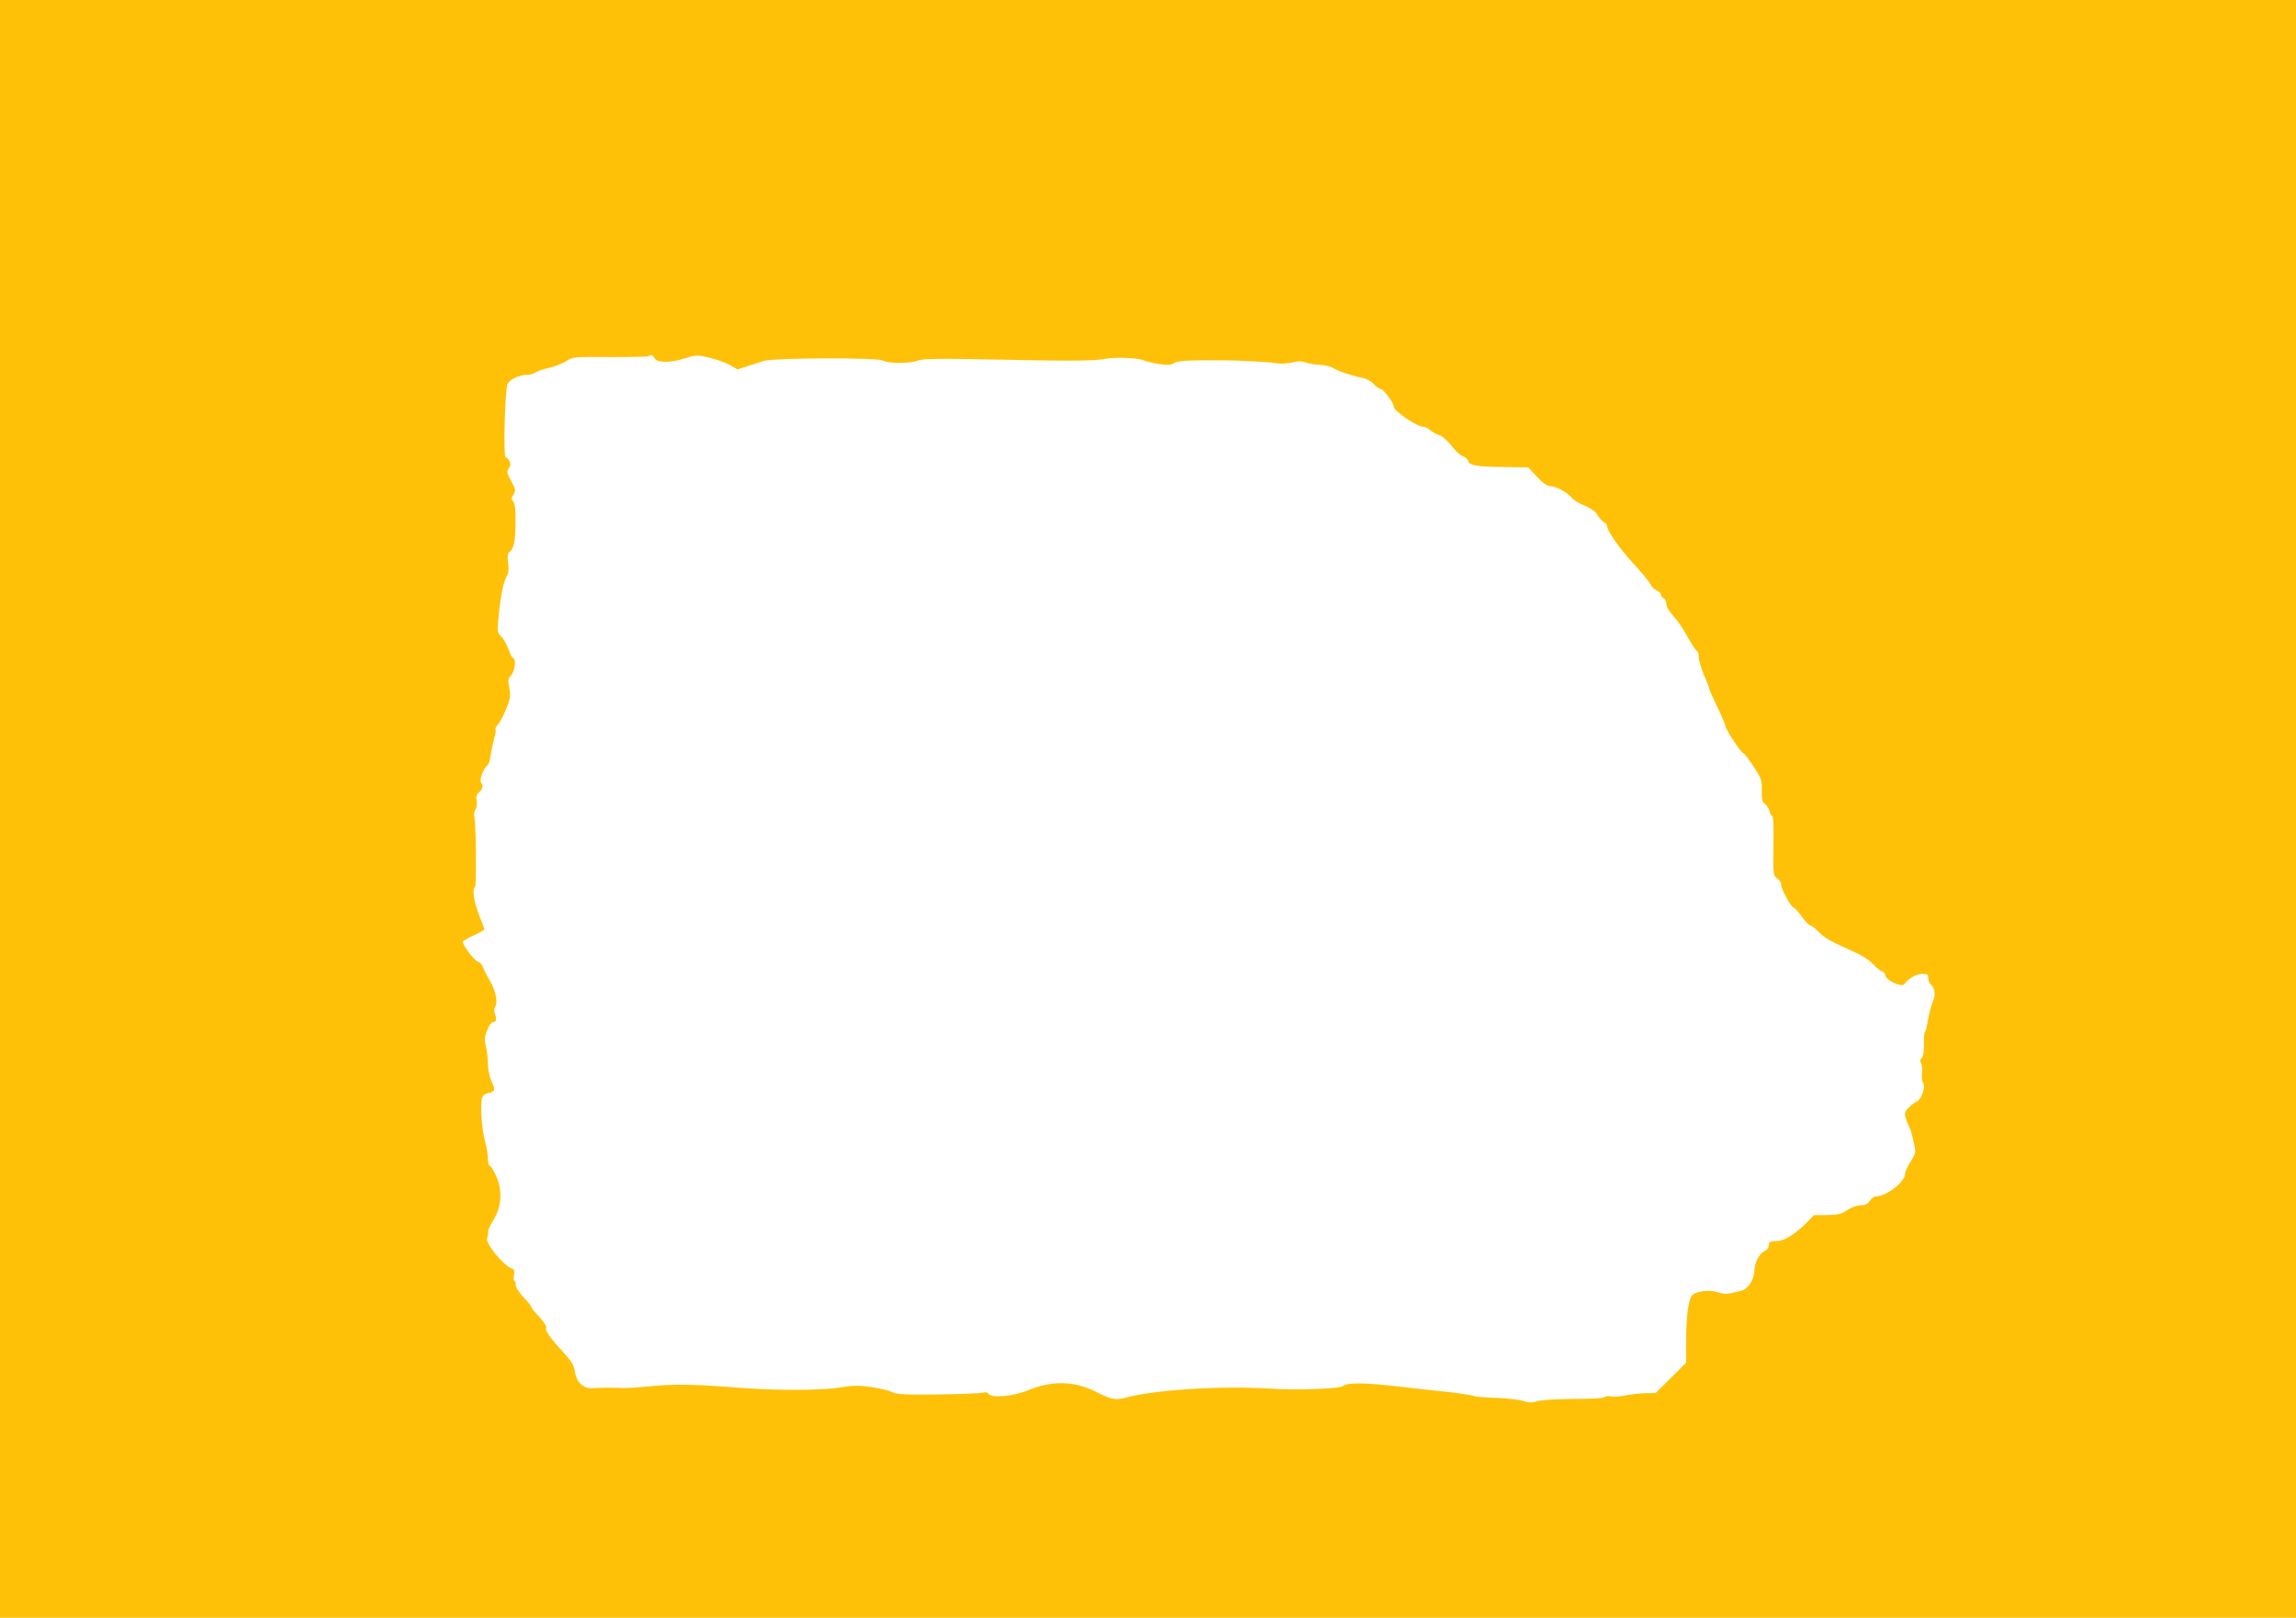
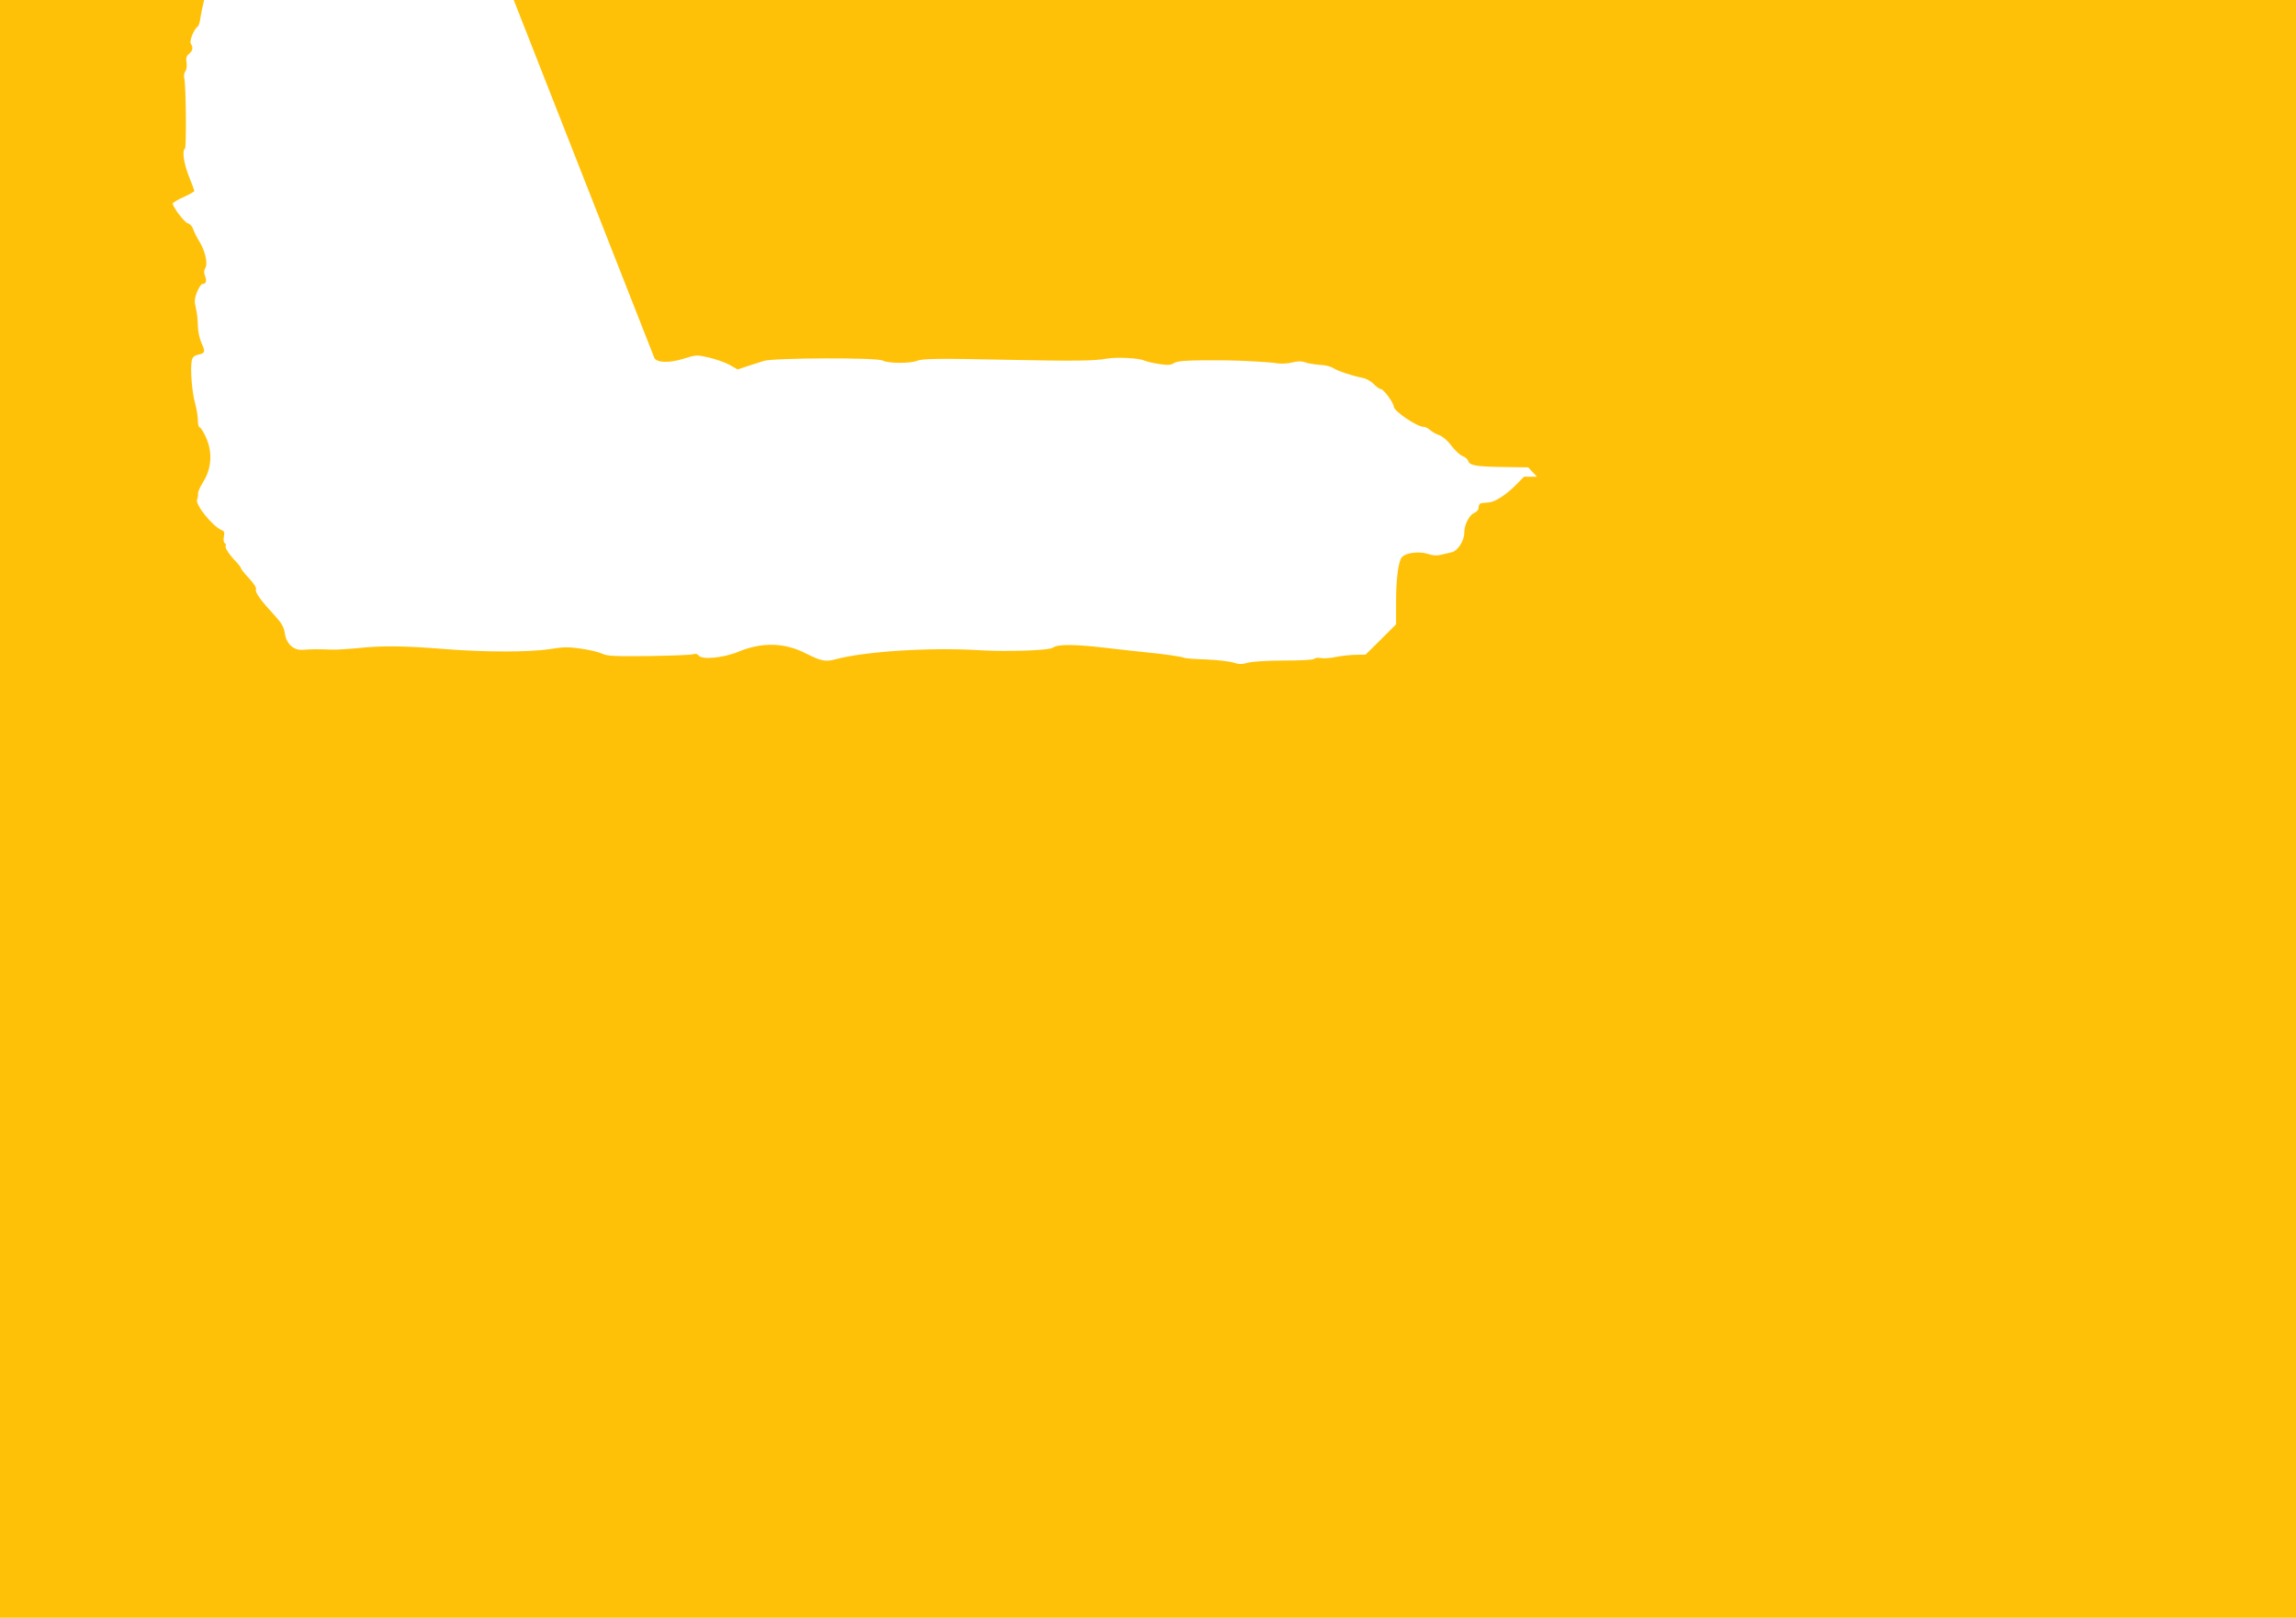
<svg xmlns="http://www.w3.org/2000/svg" version="1.0" width="1280pt" height="902pt" viewBox="0 0 1280 902" preserveAspectRatio="xMidYMid meet">
  <g transform="translate(0,902) scale(0.1,-0.1)" fill="#ffc107" stroke="none">
-     <path d="M0 4510 l0 -4510 6400 0 6400 0 0 4510 0 4510 -6400 0 -6400 0 0 -4510z m3648 2514 c15 -27 83 -29 163 -4 71 22 74 22 143 6 39 -9 91 -28 115 -41 l43 -25 57 19 c31 10 72 23 91 29 56 17 629 19 660 2 30 -17 153 -17 192 -2 31 13 119 14 503 6 370 -8 488 -6 553 6 56 10 184 4 213 -11 9 -4 44 -13 78 -18 51 -8 67 -7 85 4 21 14 77 17 281 16 100 -1 261 -10 297 -17 21 -3 58 -1 82 5 32 8 53 8 72 1 15 -6 51 -12 80 -14 29 -1 63 -9 76 -18 27 -17 107 -44 161 -54 22 -4 49 -18 65 -35 15 -16 34 -29 42 -29 14 -1 70 -77 70 -97 0 -25 130 -113 166 -113 10 0 27 -8 38 -19 12 -10 35 -23 51 -28 17 -6 46 -30 67 -59 21 -27 49 -53 62 -57 14 -5 28 -17 31 -27 8 -26 46 -32 201 -34 l134 -2 48 -52 c33 -35 56 -52 73 -52 31 0 98 -36 121 -65 9 -12 43 -33 73 -45 38 -16 60 -32 71 -51 8 -16 23 -33 34 -39 11 -6 20 -17 20 -25 0 -27 73 -129 153 -215 43 -47 83 -95 88 -108 5 -12 20 -27 34 -34 14 -6 25 -17 25 -25 0 -7 7 -16 15 -19 8 -4 15 -18 15 -31 0 -16 15 -42 39 -68 22 -23 58 -77 81 -119 23 -42 46 -76 51 -76 5 0 9 -15 9 -32 0 -18 14 -64 30 -103 17 -38 30 -73 30 -78 0 -4 20 -50 45 -101 25 -52 45 -100 45 -107 0 -16 88 -149 99 -149 5 0 30 -33 56 -72 45 -69 48 -77 47 -135 -1 -51 2 -65 18 -76 10 -7 22 -25 25 -40 4 -15 11 -27 16 -27 5 0 8 -75 6 -166 -2 -163 -2 -167 21 -181 12 -9 22 -25 22 -37 0 -24 56 -126 69 -126 5 0 25 -22 45 -50 20 -27 42 -50 48 -50 7 0 29 -17 49 -38 25 -27 68 -53 149 -88 78 -34 123 -60 148 -86 20 -21 44 -41 54 -44 10 -3 18 -11 18 -19 0 -30 93 -74 108 -51 17 28 67 56 98 56 29 0 34 -3 34 -24 0 -13 6 -29 14 -35 23 -19 28 -59 12 -94 -8 -18 -20 -62 -27 -100 -6 -37 -14 -69 -18 -71 -4 -3 -6 -33 -5 -67 1 -42 -4 -68 -12 -77 -10 -9 -11 -19 -4 -31 5 -10 7 -35 5 -56 -3 -21 0 -43 5 -51 17 -19 -6 -91 -33 -105 -36 -19 -67 -51 -67 -71 0 -10 7 -35 17 -56 19 -44 16 -34 32 -102 13 -55 13 -57 -18 -107 -17 -27 -31 -59 -31 -70 0 -43 -104 -123 -159 -123 -11 0 -28 -11 -37 -25 -12 -19 -25 -25 -50 -25 -21 0 -51 -11 -76 -27 -35 -23 -51 -27 -113 -28 l-72 0 -44 -45 c-52 -53 -114 -94 -149 -98 -14 -1 -33 -3 -42 -4 -11 -1 -18 -11 -18 -24 0 -13 -10 -25 -26 -32 -28 -13 -54 -66 -54 -111 0 -43 -37 -100 -69 -107 -14 -3 -41 -10 -60 -14 -22 -6 -47 -5 -75 5 -46 15 -118 7 -142 -17 -21 -21 -34 -117 -34 -255 l0 -121 -85 -85 -85 -84 -54 -1 c-30 0 -80 -6 -112 -12 -31 -7 -69 -9 -85 -6 -15 3 -31 1 -34 -4 -4 -6 -74 -10 -165 -10 -93 0 -179 -5 -205 -12 -35 -10 -52 -9 -80 0 -19 7 -87 15 -151 18 -64 2 -119 6 -124 9 -9 6 -125 23 -206 30 -33 3 -138 15 -234 26 -170 20 -269 21 -293 1 -19 -16 -259 -24 -417 -14 -271 16 -632 -7 -795 -51 -56 -15 -79 -11 -170 35 -118 59 -241 61 -372 7 -84 -35 -206 -46 -222 -20 -6 8 -16 11 -31 6 -12 -4 -124 -8 -249 -10 -185 -2 -231 0 -256 13 -16 8 -68 21 -116 28 -74 11 -101 10 -176 -2 -114 -18 -368 -18 -598 1 -211 17 -344 19 -475 4 -52 -5 -117 -9 -145 -8 -74 3 -116 2 -157 -1 -53 -5 -94 31 -103 91 -5 35 -17 56 -53 96 -82 89 -114 133 -108 149 4 9 -11 33 -39 63 -25 26 -45 52 -45 56 0 4 -10 18 -22 31 -40 40 -69 83 -63 93 3 5 0 13 -5 16 -7 4 -8 19 -5 36 5 22 2 31 -10 35 -51 20 -152 144 -139 172 4 9 6 24 5 33 -1 9 12 39 30 67 46 74 51 164 15 245 -14 31 -30 57 -36 57 -5 0 -10 18 -10 40 0 21 -7 65 -16 97 -17 61 -27 190 -18 235 4 19 13 28 35 33 40 9 42 16 19 66 -11 26 -20 66 -20 97 0 29 -5 73 -11 97 -9 36 -8 52 6 89 10 25 24 46 31 46 20 0 25 16 14 44 -7 19 -6 32 2 46 15 24 -2 97 -35 149 -12 19 -27 49 -33 66 -6 17 -19 31 -30 33 -17 3 -84 90 -84 111 0 4 27 20 60 35 33 15 60 30 60 34 0 4 -13 41 -30 82 -28 72 -39 144 -22 154 9 5 6 345 -3 388 -4 17 -2 35 5 43 7 9 10 29 7 49 -4 25 -1 37 14 49 21 18 24 34 10 56 -10 15 18 83 38 96 6 3 13 27 16 53 4 26 13 68 20 94 7 25 11 49 7 52 -3 3 4 16 15 29 12 12 32 51 46 87 22 56 25 71 16 114 -8 44 -7 52 11 71 20 22 29 95 11 95 -5 0 -16 21 -25 47 -9 26 -27 59 -41 73 -23 24 -24 28 -15 115 11 113 27 194 45 222 10 15 12 37 8 74 -5 40 -3 55 9 63 23 17 32 62 32 167 1 67 -3 101 -13 112 -11 14 -11 20 2 40 13 20 12 27 -13 74 -25 46 -26 54 -13 72 10 16 11 26 3 41 -6 11 -15 20 -21 20 -14 0 -4 382 11 410 13 25 67 50 107 50 16 0 37 6 48 13 11 7 47 20 80 27 33 8 76 25 94 38 34 22 41 23 244 21 114 0 211 2 214 5 11 10 22 7 31 -10z" />
+     <path d="M0 4510 l0 -4510 6400 0 6400 0 0 4510 0 4510 -6400 0 -6400 0 0 -4510z m3648 2514 c15 -27 83 -29 163 -4 71 22 74 22 143 6 39 -9 91 -28 115 -41 l43 -25 57 19 c31 10 72 23 91 29 56 17 629 19 660 2 30 -17 153 -17 192 -2 31 13 119 14 503 6 370 -8 488 -6 553 6 56 10 184 4 213 -11 9 -4 44 -13 78 -18 51 -8 67 -7 85 4 21 14 77 17 281 16 100 -1 261 -10 297 -17 21 -3 58 -1 82 5 32 8 53 8 72 1 15 -6 51 -12 80 -14 29 -1 63 -9 76 -18 27 -17 107 -44 161 -54 22 -4 49 -18 65 -35 15 -16 34 -29 42 -29 14 -1 70 -77 70 -97 0 -25 130 -113 166 -113 10 0 27 -8 38 -19 12 -10 35 -23 51 -28 17 -6 46 -30 67 -59 21 -27 49 -53 62 -57 14 -5 28 -17 31 -27 8 -26 46 -32 201 -34 l134 -2 48 -52 l-72 0 -44 -45 c-52 -53 -114 -94 -149 -98 -14 -1 -33 -3 -42 -4 -11 -1 -18 -11 -18 -24 0 -13 -10 -25 -26 -32 -28 -13 -54 -66 -54 -111 0 -43 -37 -100 -69 -107 -14 -3 -41 -10 -60 -14 -22 -6 -47 -5 -75 5 -46 15 -118 7 -142 -17 -21 -21 -34 -117 -34 -255 l0 -121 -85 -85 -85 -84 -54 -1 c-30 0 -80 -6 -112 -12 -31 -7 -69 -9 -85 -6 -15 3 -31 1 -34 -4 -4 -6 -74 -10 -165 -10 -93 0 -179 -5 -205 -12 -35 -10 -52 -9 -80 0 -19 7 -87 15 -151 18 -64 2 -119 6 -124 9 -9 6 -125 23 -206 30 -33 3 -138 15 -234 26 -170 20 -269 21 -293 1 -19 -16 -259 -24 -417 -14 -271 16 -632 -7 -795 -51 -56 -15 -79 -11 -170 35 -118 59 -241 61 -372 7 -84 -35 -206 -46 -222 -20 -6 8 -16 11 -31 6 -12 -4 -124 -8 -249 -10 -185 -2 -231 0 -256 13 -16 8 -68 21 -116 28 -74 11 -101 10 -176 -2 -114 -18 -368 -18 -598 1 -211 17 -344 19 -475 4 -52 -5 -117 -9 -145 -8 -74 3 -116 2 -157 -1 -53 -5 -94 31 -103 91 -5 35 -17 56 -53 96 -82 89 -114 133 -108 149 4 9 -11 33 -39 63 -25 26 -45 52 -45 56 0 4 -10 18 -22 31 -40 40 -69 83 -63 93 3 5 0 13 -5 16 -7 4 -8 19 -5 36 5 22 2 31 -10 35 -51 20 -152 144 -139 172 4 9 6 24 5 33 -1 9 12 39 30 67 46 74 51 164 15 245 -14 31 -30 57 -36 57 -5 0 -10 18 -10 40 0 21 -7 65 -16 97 -17 61 -27 190 -18 235 4 19 13 28 35 33 40 9 42 16 19 66 -11 26 -20 66 -20 97 0 29 -5 73 -11 97 -9 36 -8 52 6 89 10 25 24 46 31 46 20 0 25 16 14 44 -7 19 -6 32 2 46 15 24 -2 97 -35 149 -12 19 -27 49 -33 66 -6 17 -19 31 -30 33 -17 3 -84 90 -84 111 0 4 27 20 60 35 33 15 60 30 60 34 0 4 -13 41 -30 82 -28 72 -39 144 -22 154 9 5 6 345 -3 388 -4 17 -2 35 5 43 7 9 10 29 7 49 -4 25 -1 37 14 49 21 18 24 34 10 56 -10 15 18 83 38 96 6 3 13 27 16 53 4 26 13 68 20 94 7 25 11 49 7 52 -3 3 4 16 15 29 12 12 32 51 46 87 22 56 25 71 16 114 -8 44 -7 52 11 71 20 22 29 95 11 95 -5 0 -16 21 -25 47 -9 26 -27 59 -41 73 -23 24 -24 28 -15 115 11 113 27 194 45 222 10 15 12 37 8 74 -5 40 -3 55 9 63 23 17 32 62 32 167 1 67 -3 101 -13 112 -11 14 -11 20 2 40 13 20 12 27 -13 74 -25 46 -26 54 -13 72 10 16 11 26 3 41 -6 11 -15 20 -21 20 -14 0 -4 382 11 410 13 25 67 50 107 50 16 0 37 6 48 13 11 7 47 20 80 27 33 8 76 25 94 38 34 22 41 23 244 21 114 0 211 2 214 5 11 10 22 7 31 -10z" />
  </g>
</svg>